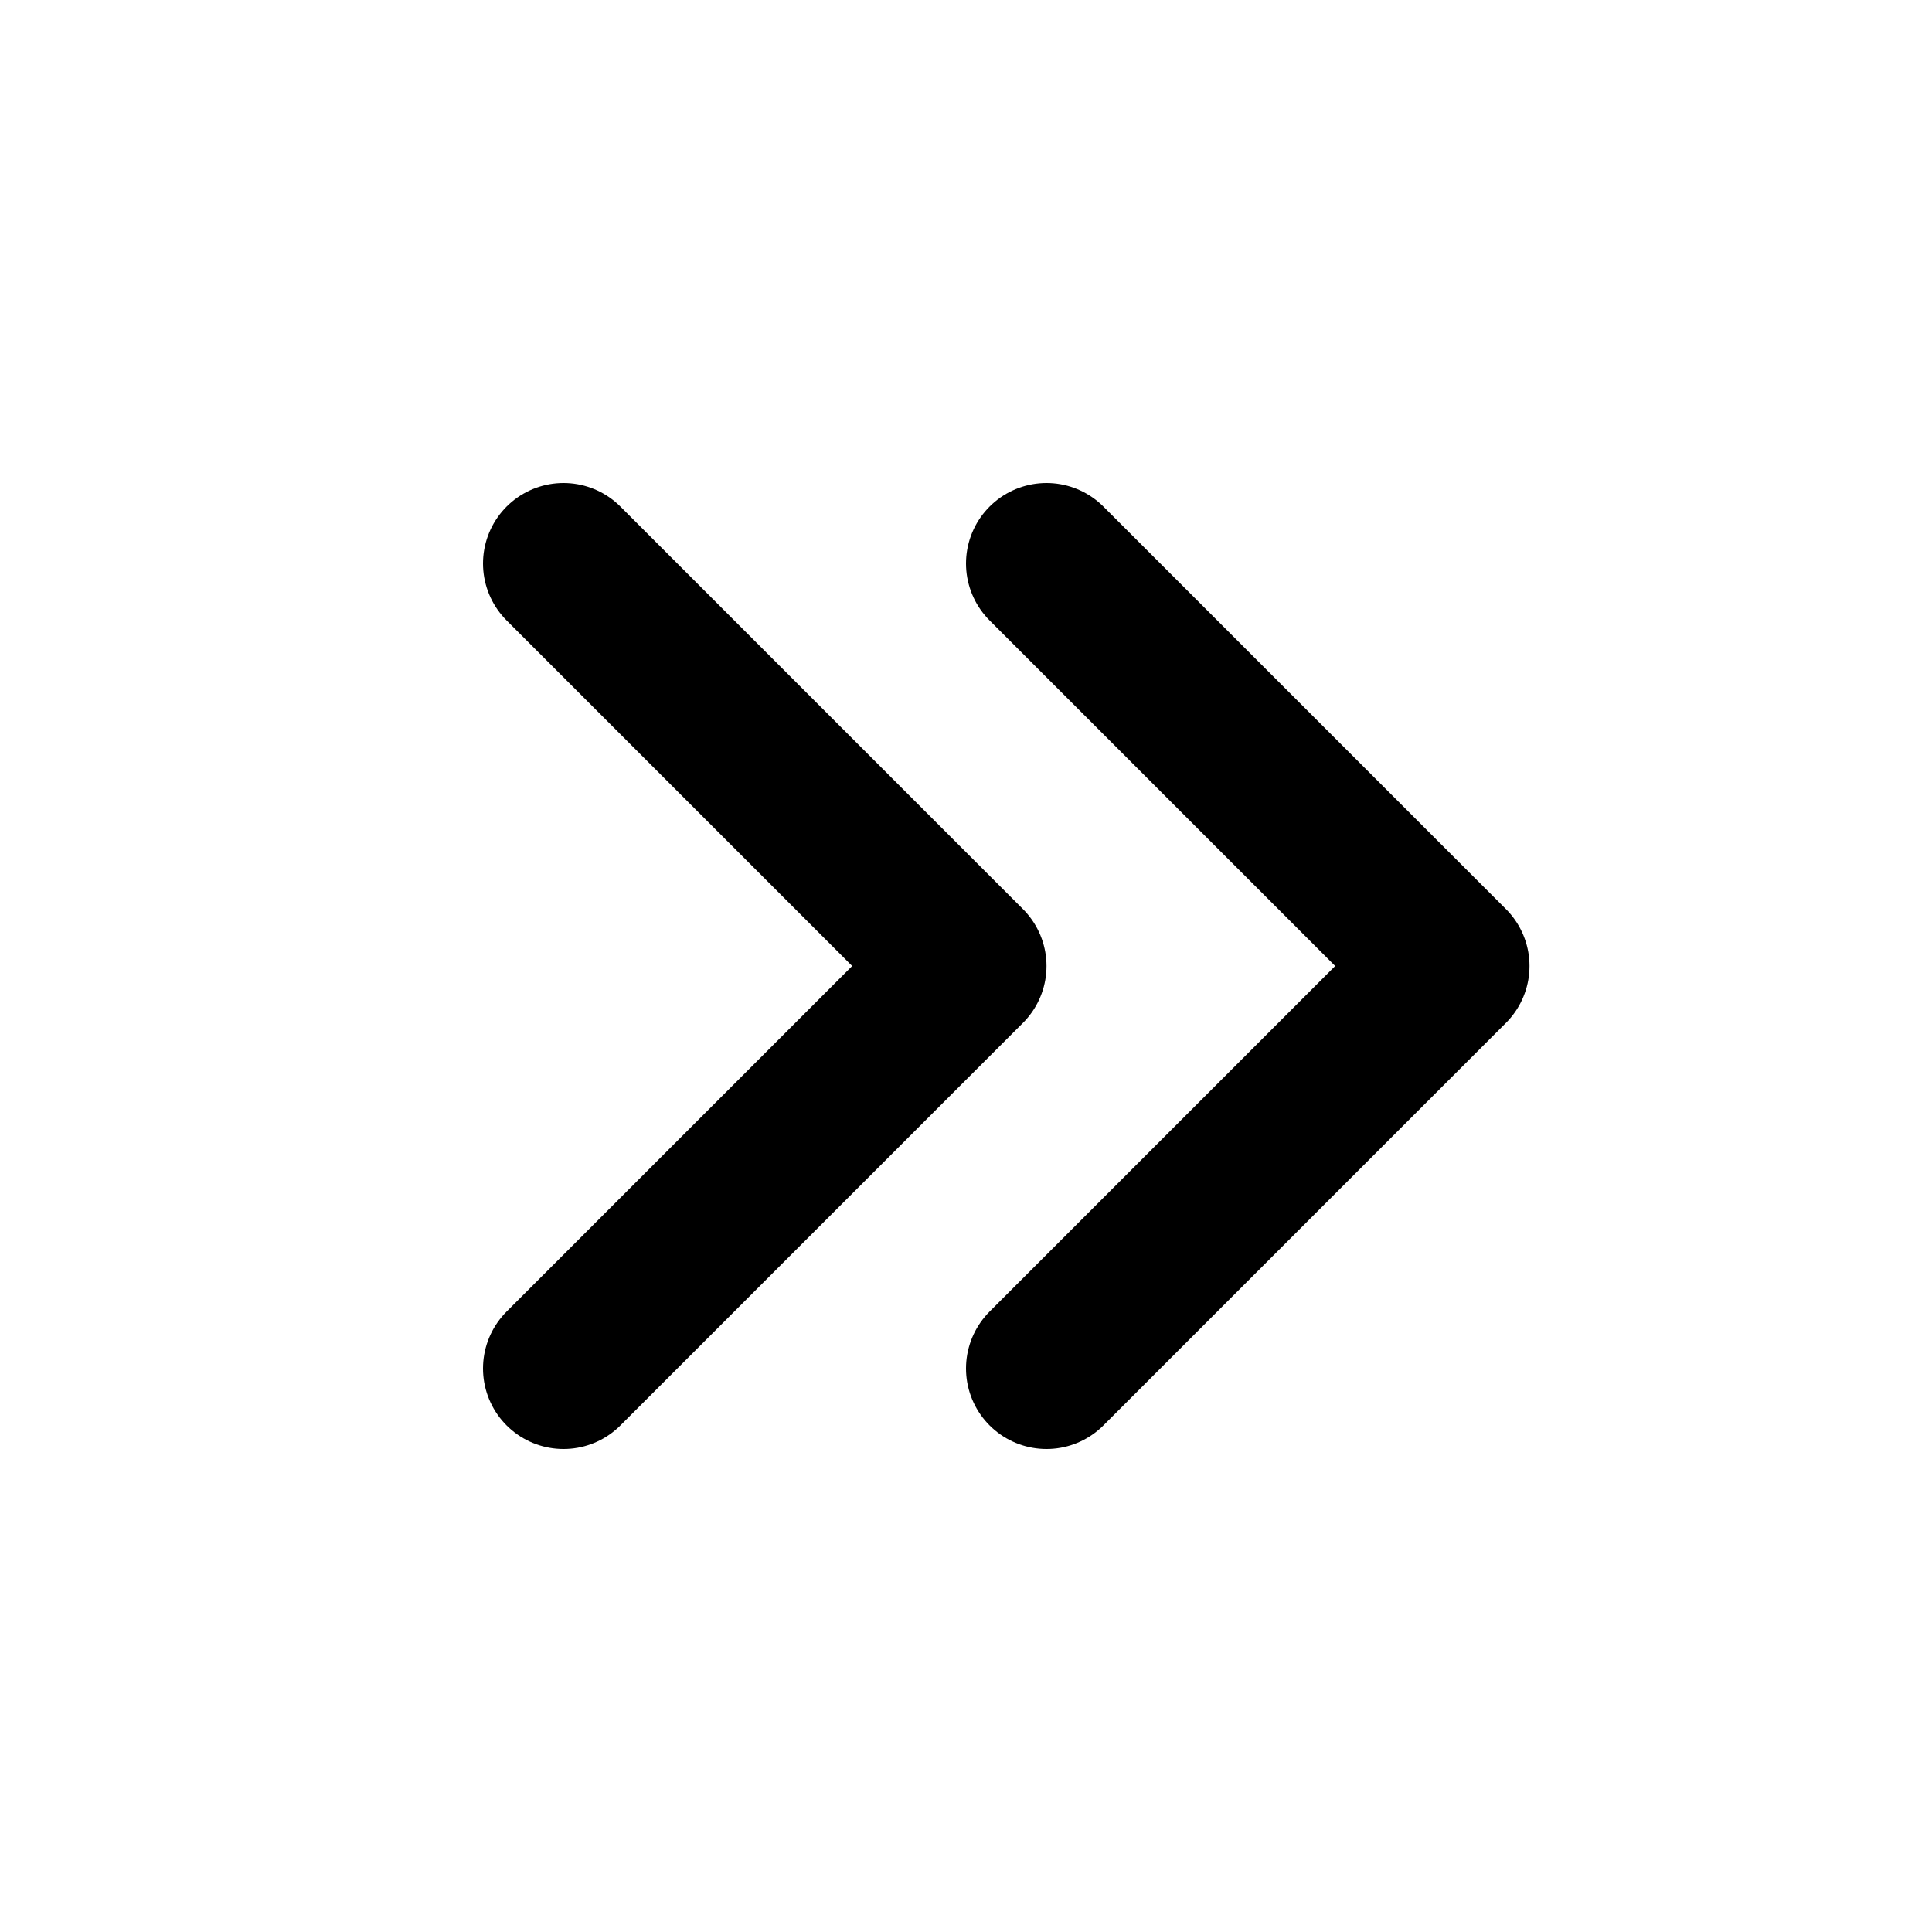
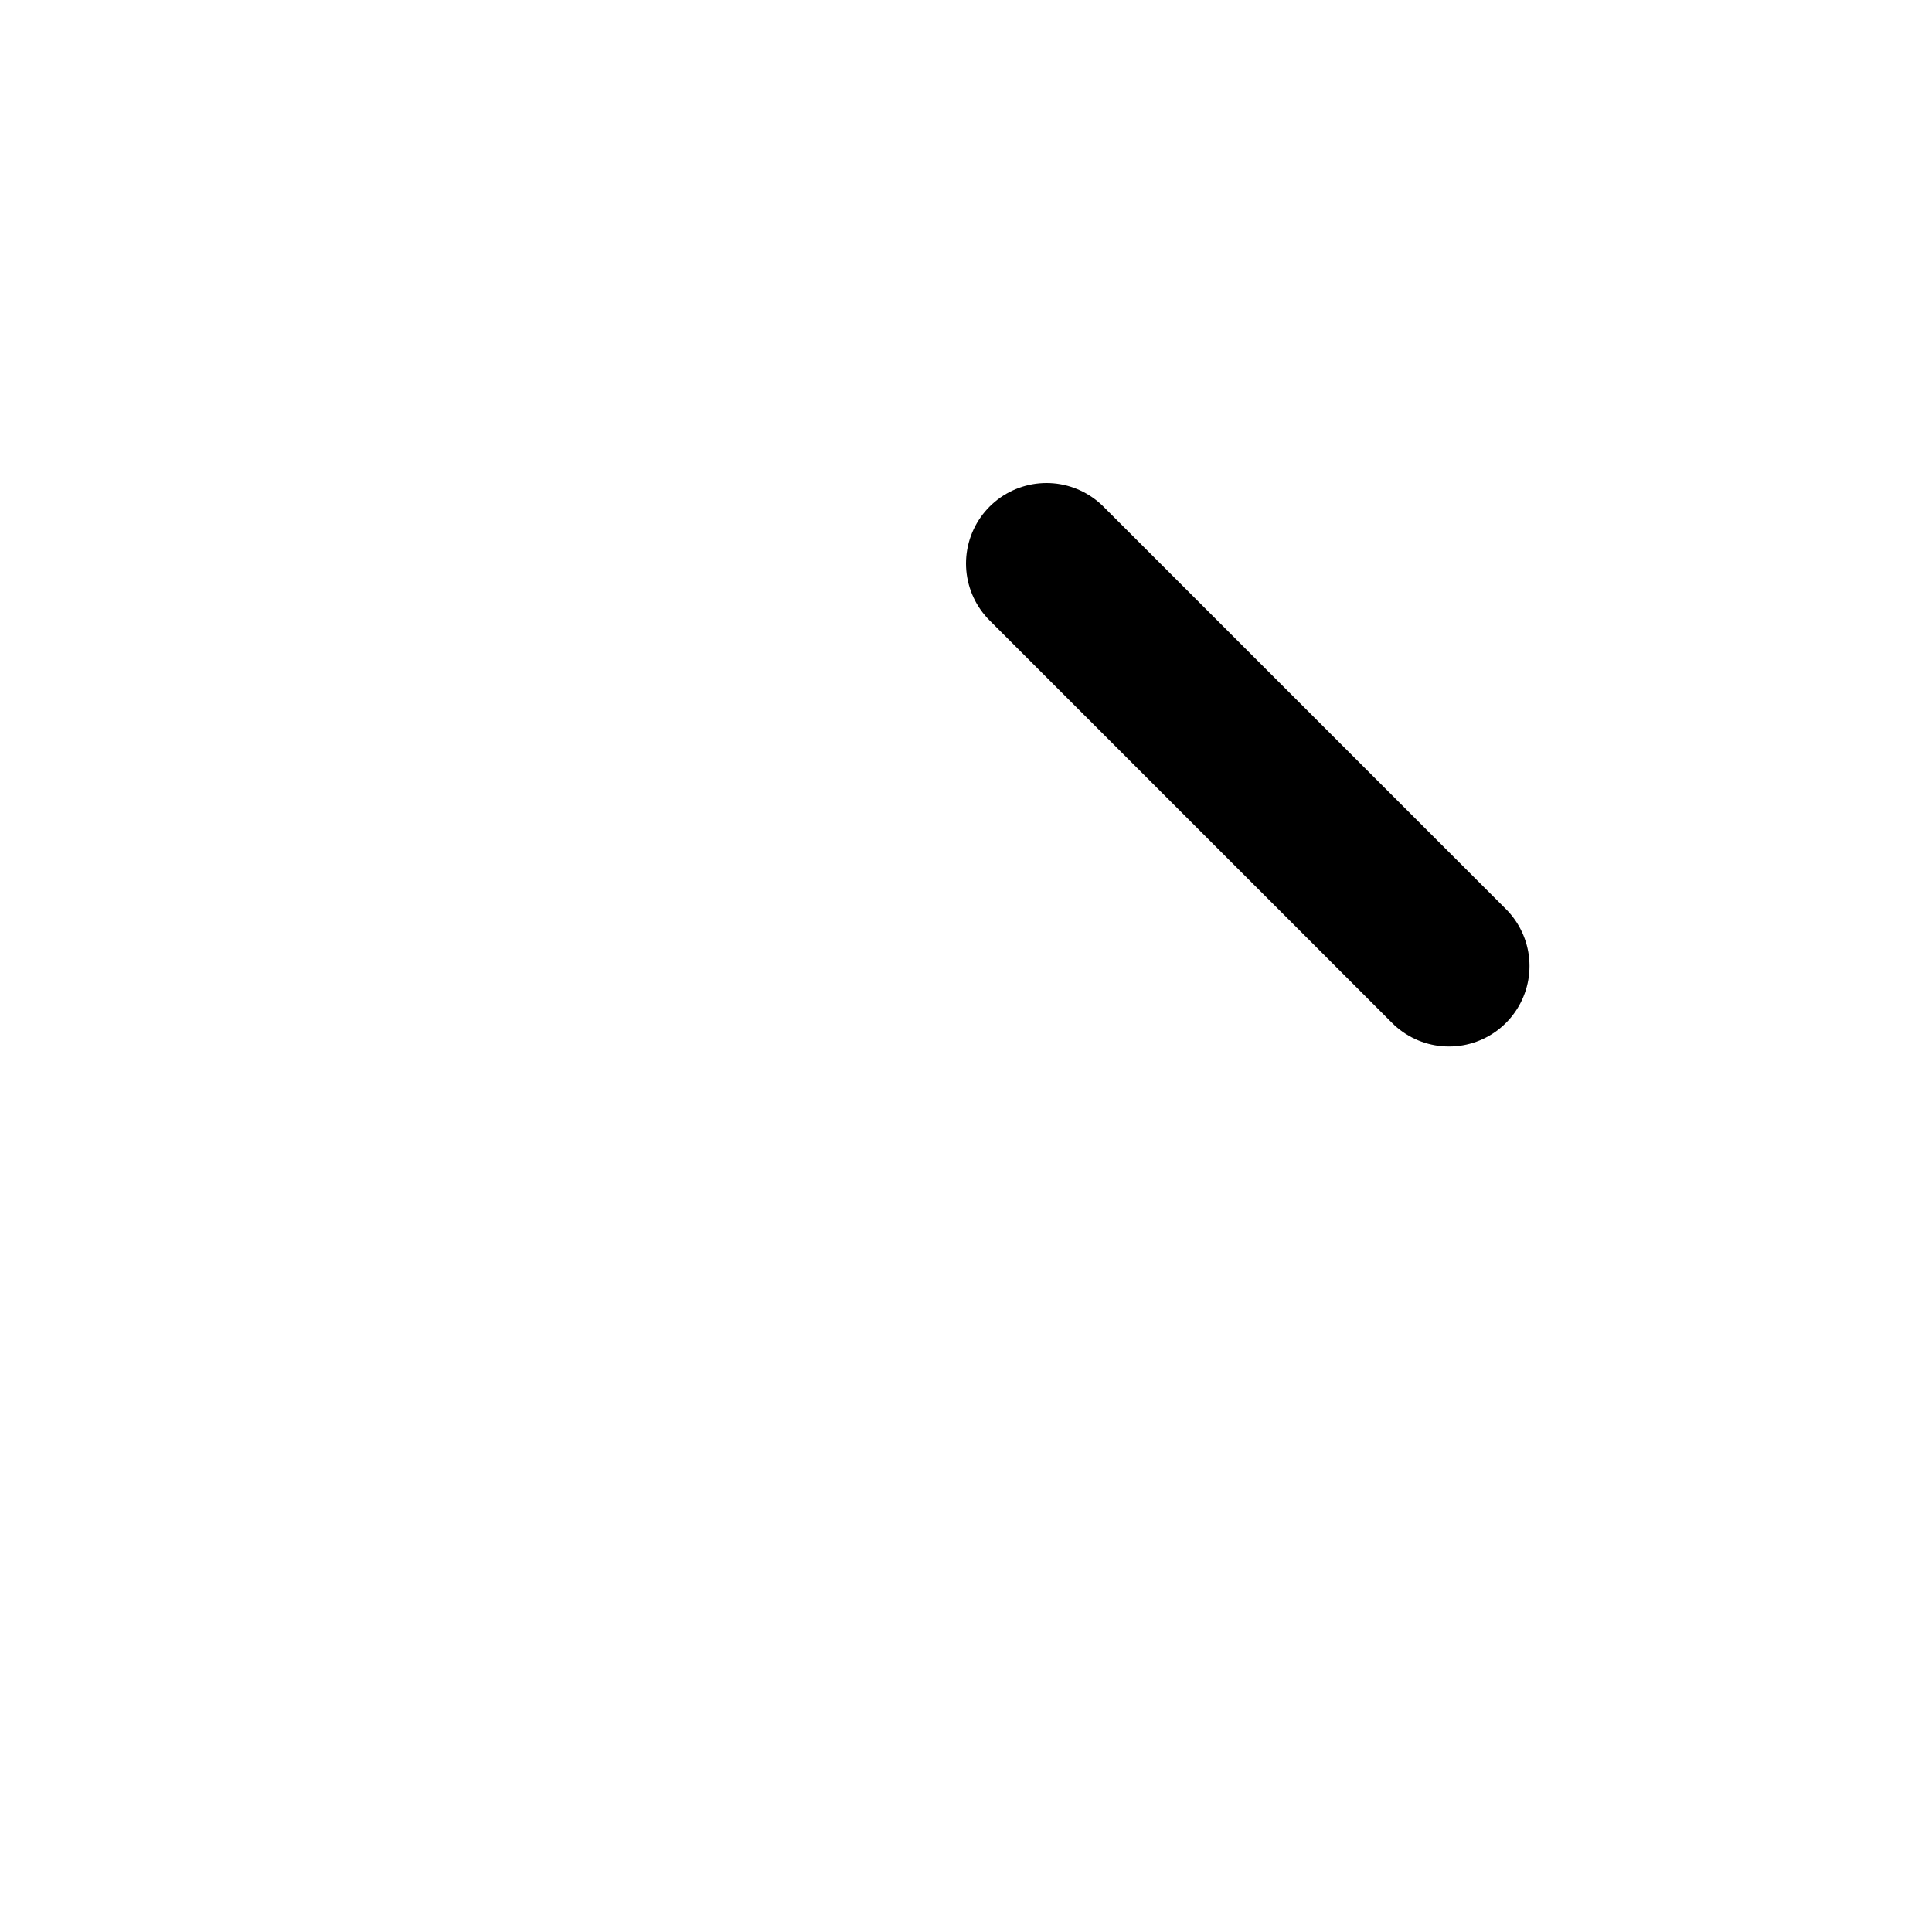
<svg xmlns="http://www.w3.org/2000/svg" width="24" height="24" viewBox="0 0 24 24" fill="none" stroke="currentColor" stroke-width="2" stroke-linecap="round" stroke-linejoin="round">
-   <path d="M7 7l5 5l-5 5" />
-   <path d="M13 7l5 5l-5 5" />
+   <path d="M13 7l5 5" />
</svg>